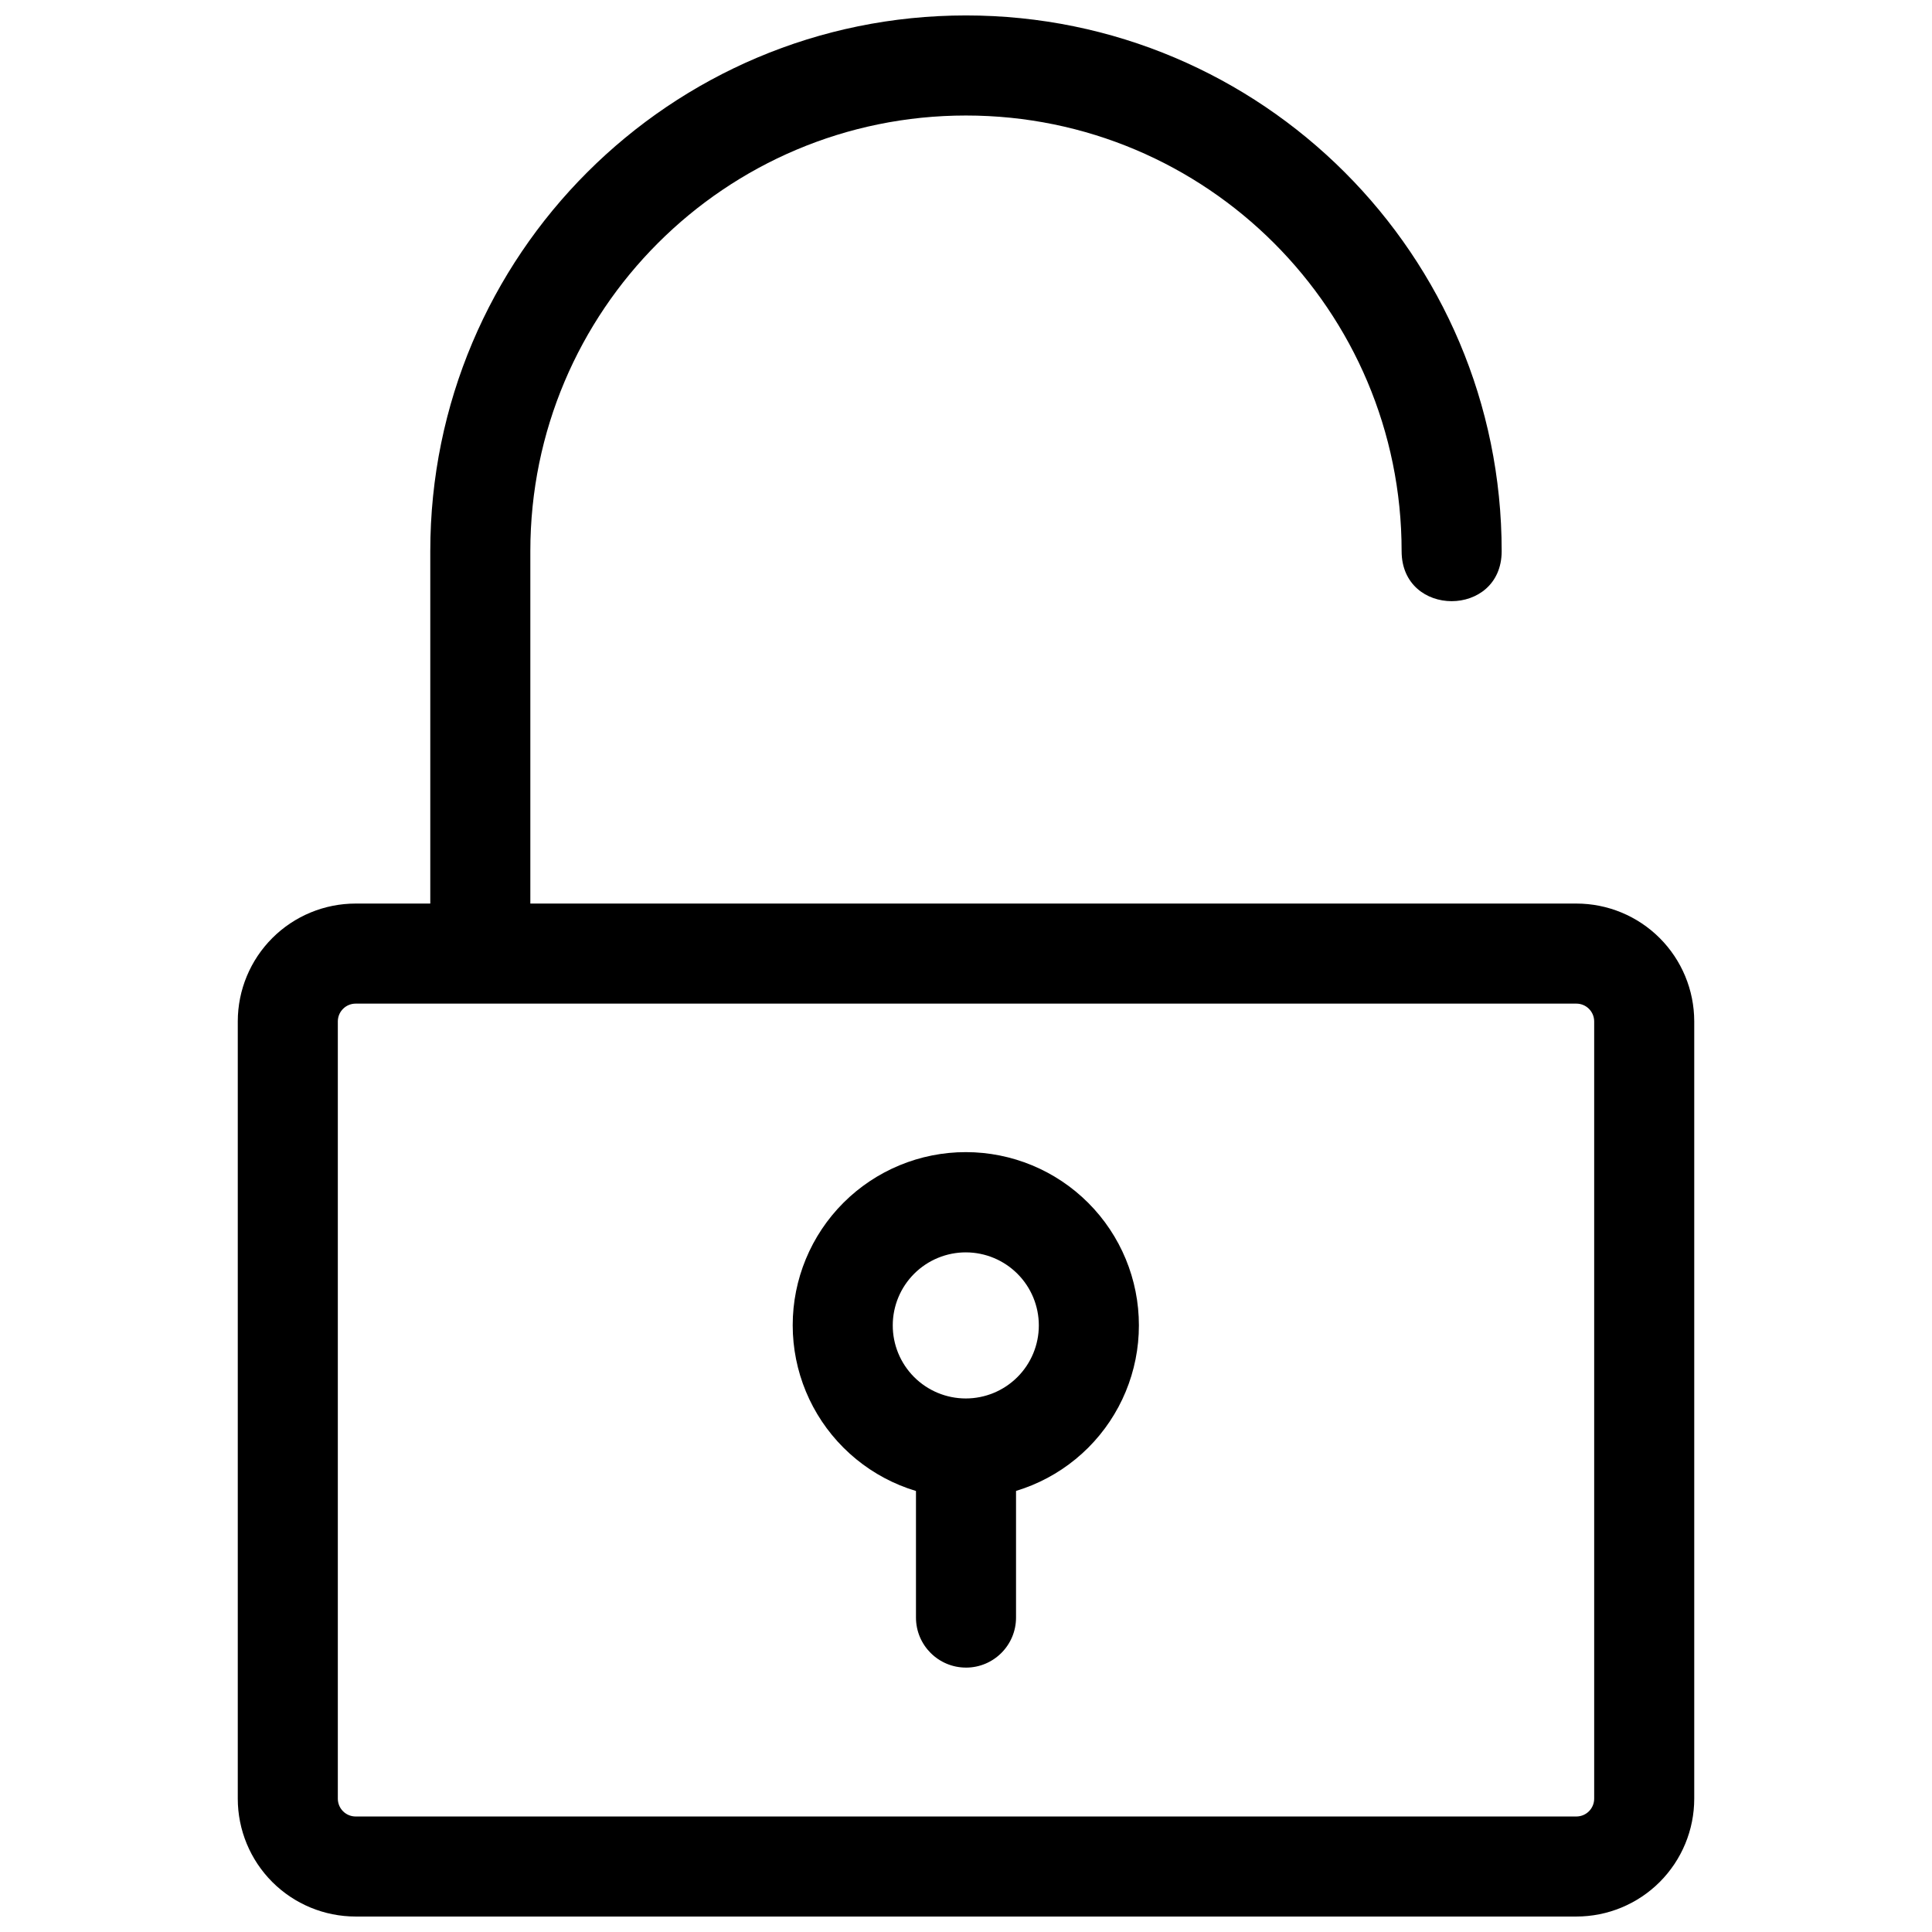
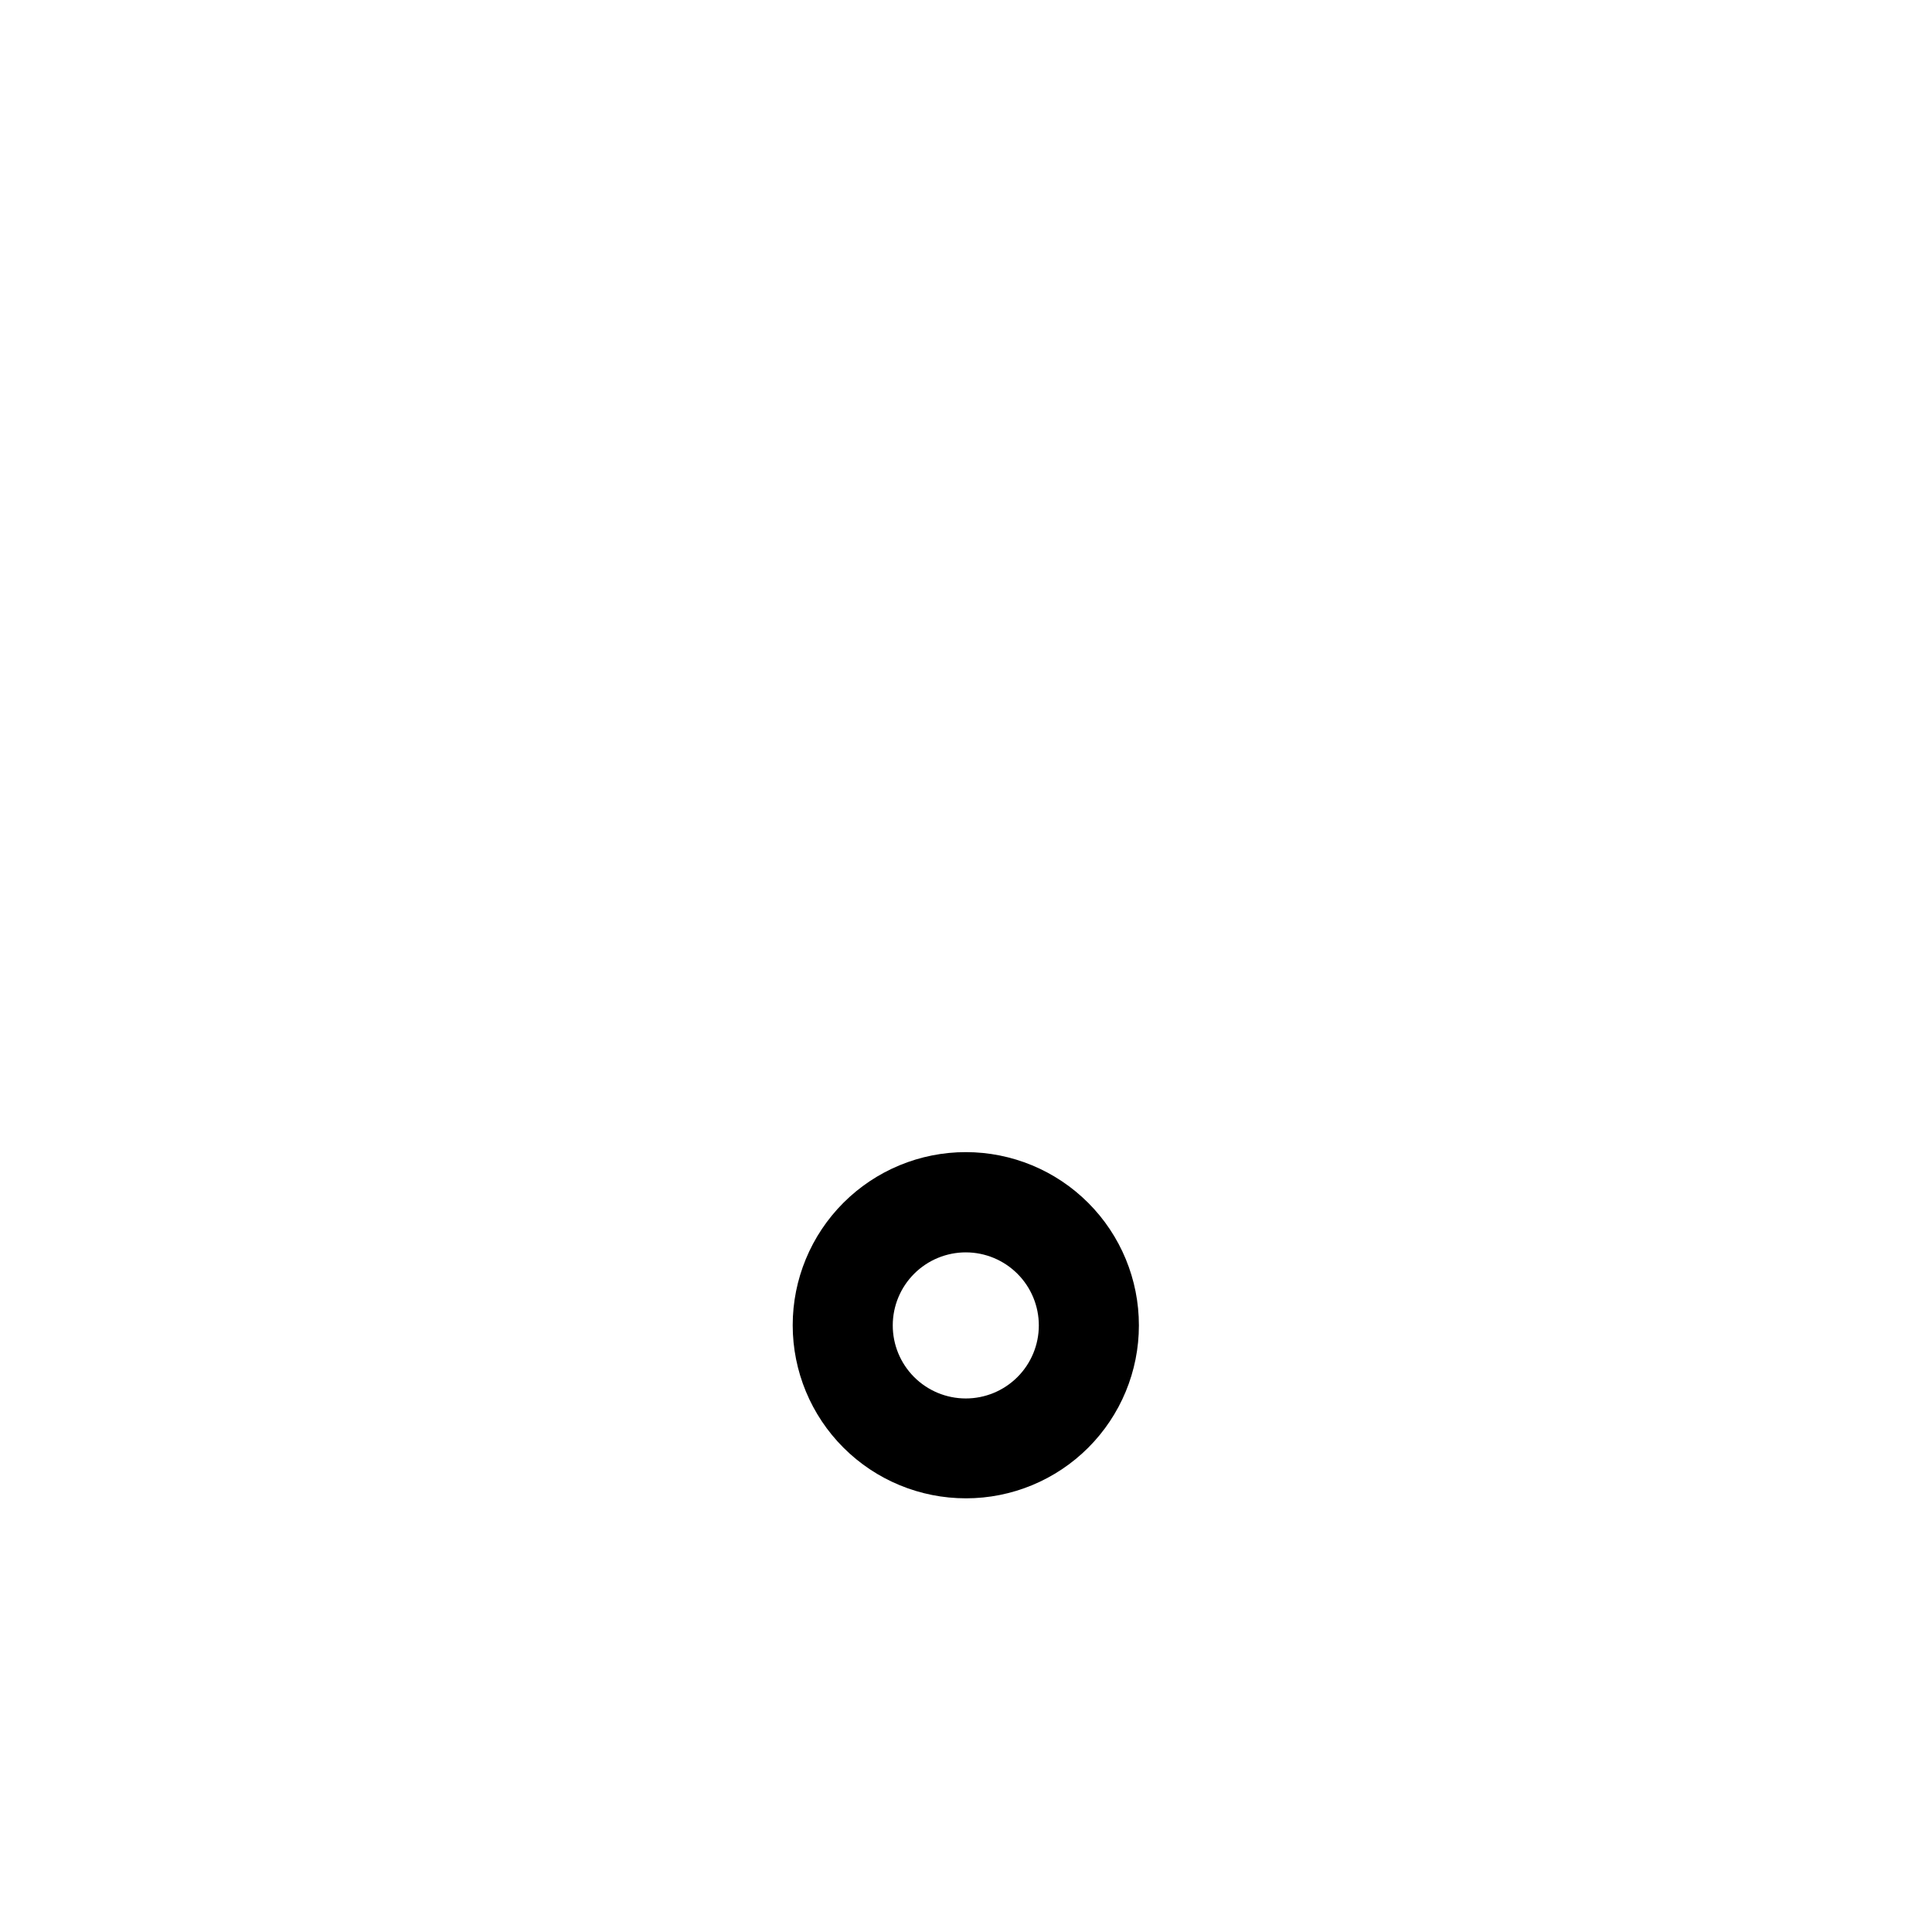
<svg xmlns="http://www.w3.org/2000/svg" width="800px" height="800px" version="1.1" viewBox="144 144 512 512">
  <defs>
    <clipPath id="b">
-       <path d="m207 383h386v268.9h-386z" />
-     </clipPath>
+       </clipPath>
    <clipPath id="a">
-       <path d="m258 148.09h284v248.91h-284z" />
-     </clipPath>
+       </clipPath>
  </defs>
  <g clip-path="url(#b)">
-     <path d="m561.75 651.9h-323.5c-8.285 0-16.23-3.289-22.09-9.148-5.856-5.859-9.148-13.801-9.148-22.086v-206.03c0.016-8.277 3.312-16.207 9.168-22.055 5.856-5.848 13.793-9.129 22.07-9.129h323.5c8.277 0 16.215 3.281 22.07 9.129 5.856 5.848 9.152 13.777 9.168 22.055v206.03c0 8.285-3.293 16.227-9.148 22.086-5.859 5.859-13.805 9.148-22.09 9.148zm-323.5-241.93c-2.586 0-4.691 2.082-4.723 4.668v206.03c0 1.25 0.5 2.453 1.383 3.336 0.887 0.887 2.086 1.383 3.34 1.383h323.5c1.254 0 2.453-0.496 3.34-1.383 0.883-0.883 1.383-2.086 1.383-3.336v-206.03c-0.031-2.586-2.133-4.668-4.723-4.668z" />
-   </g>
+     </g>
  <g clip-path="url(#a)">
    <path d="m258.03 396.71v-106.65c0-78.406 63.559-141.97 141.97-141.97 78.406 0 141.96 63.562 141.96 141.97 0 17.676-26.516 17.676-26.516 0 0-63.762-51.688-115.45-115.45-115.45-63.766 0-115.45 51.691-115.45 115.45v106.65z" />
  </g>
  <path d="m400 541.07c-12.176 0.012-23.852-4.812-32.465-13.414-8.617-8.598-13.457-20.27-13.461-32.441-0.008-12.172 4.828-23.848 13.434-32.457 8.609-8.605 20.281-13.441 32.457-13.434 12.172 0.004 23.844 4.844 32.441 13.461 8.602 8.613 13.426 20.293 13.414 32.465 0 12.152-4.828 23.805-13.422 32.398s-20.246 13.422-32.398 13.422zm0-65.176v-0.004c-5.137-0.012-10.07 2.016-13.711 5.641-3.641 3.621-5.691 8.547-5.699 13.684-0.012 5.137 2.023 10.066 5.648 13.703 3.629 3.637 8.551 5.684 13.691 5.688 5.137 0.004 10.062-2.031 13.695-5.664 3.637-3.629 5.676-8.555 5.676-13.691 0-5.125-2.031-10.043-5.648-13.668-3.621-3.629-8.527-5.676-13.652-5.691z" />
-   <path d="m400 585.93c-7.324 0-13.258-5.938-13.258-13.258v-44.863h26.516v44.867c0 7.324-5.938 13.258-13.258 13.258z" />
</svg>